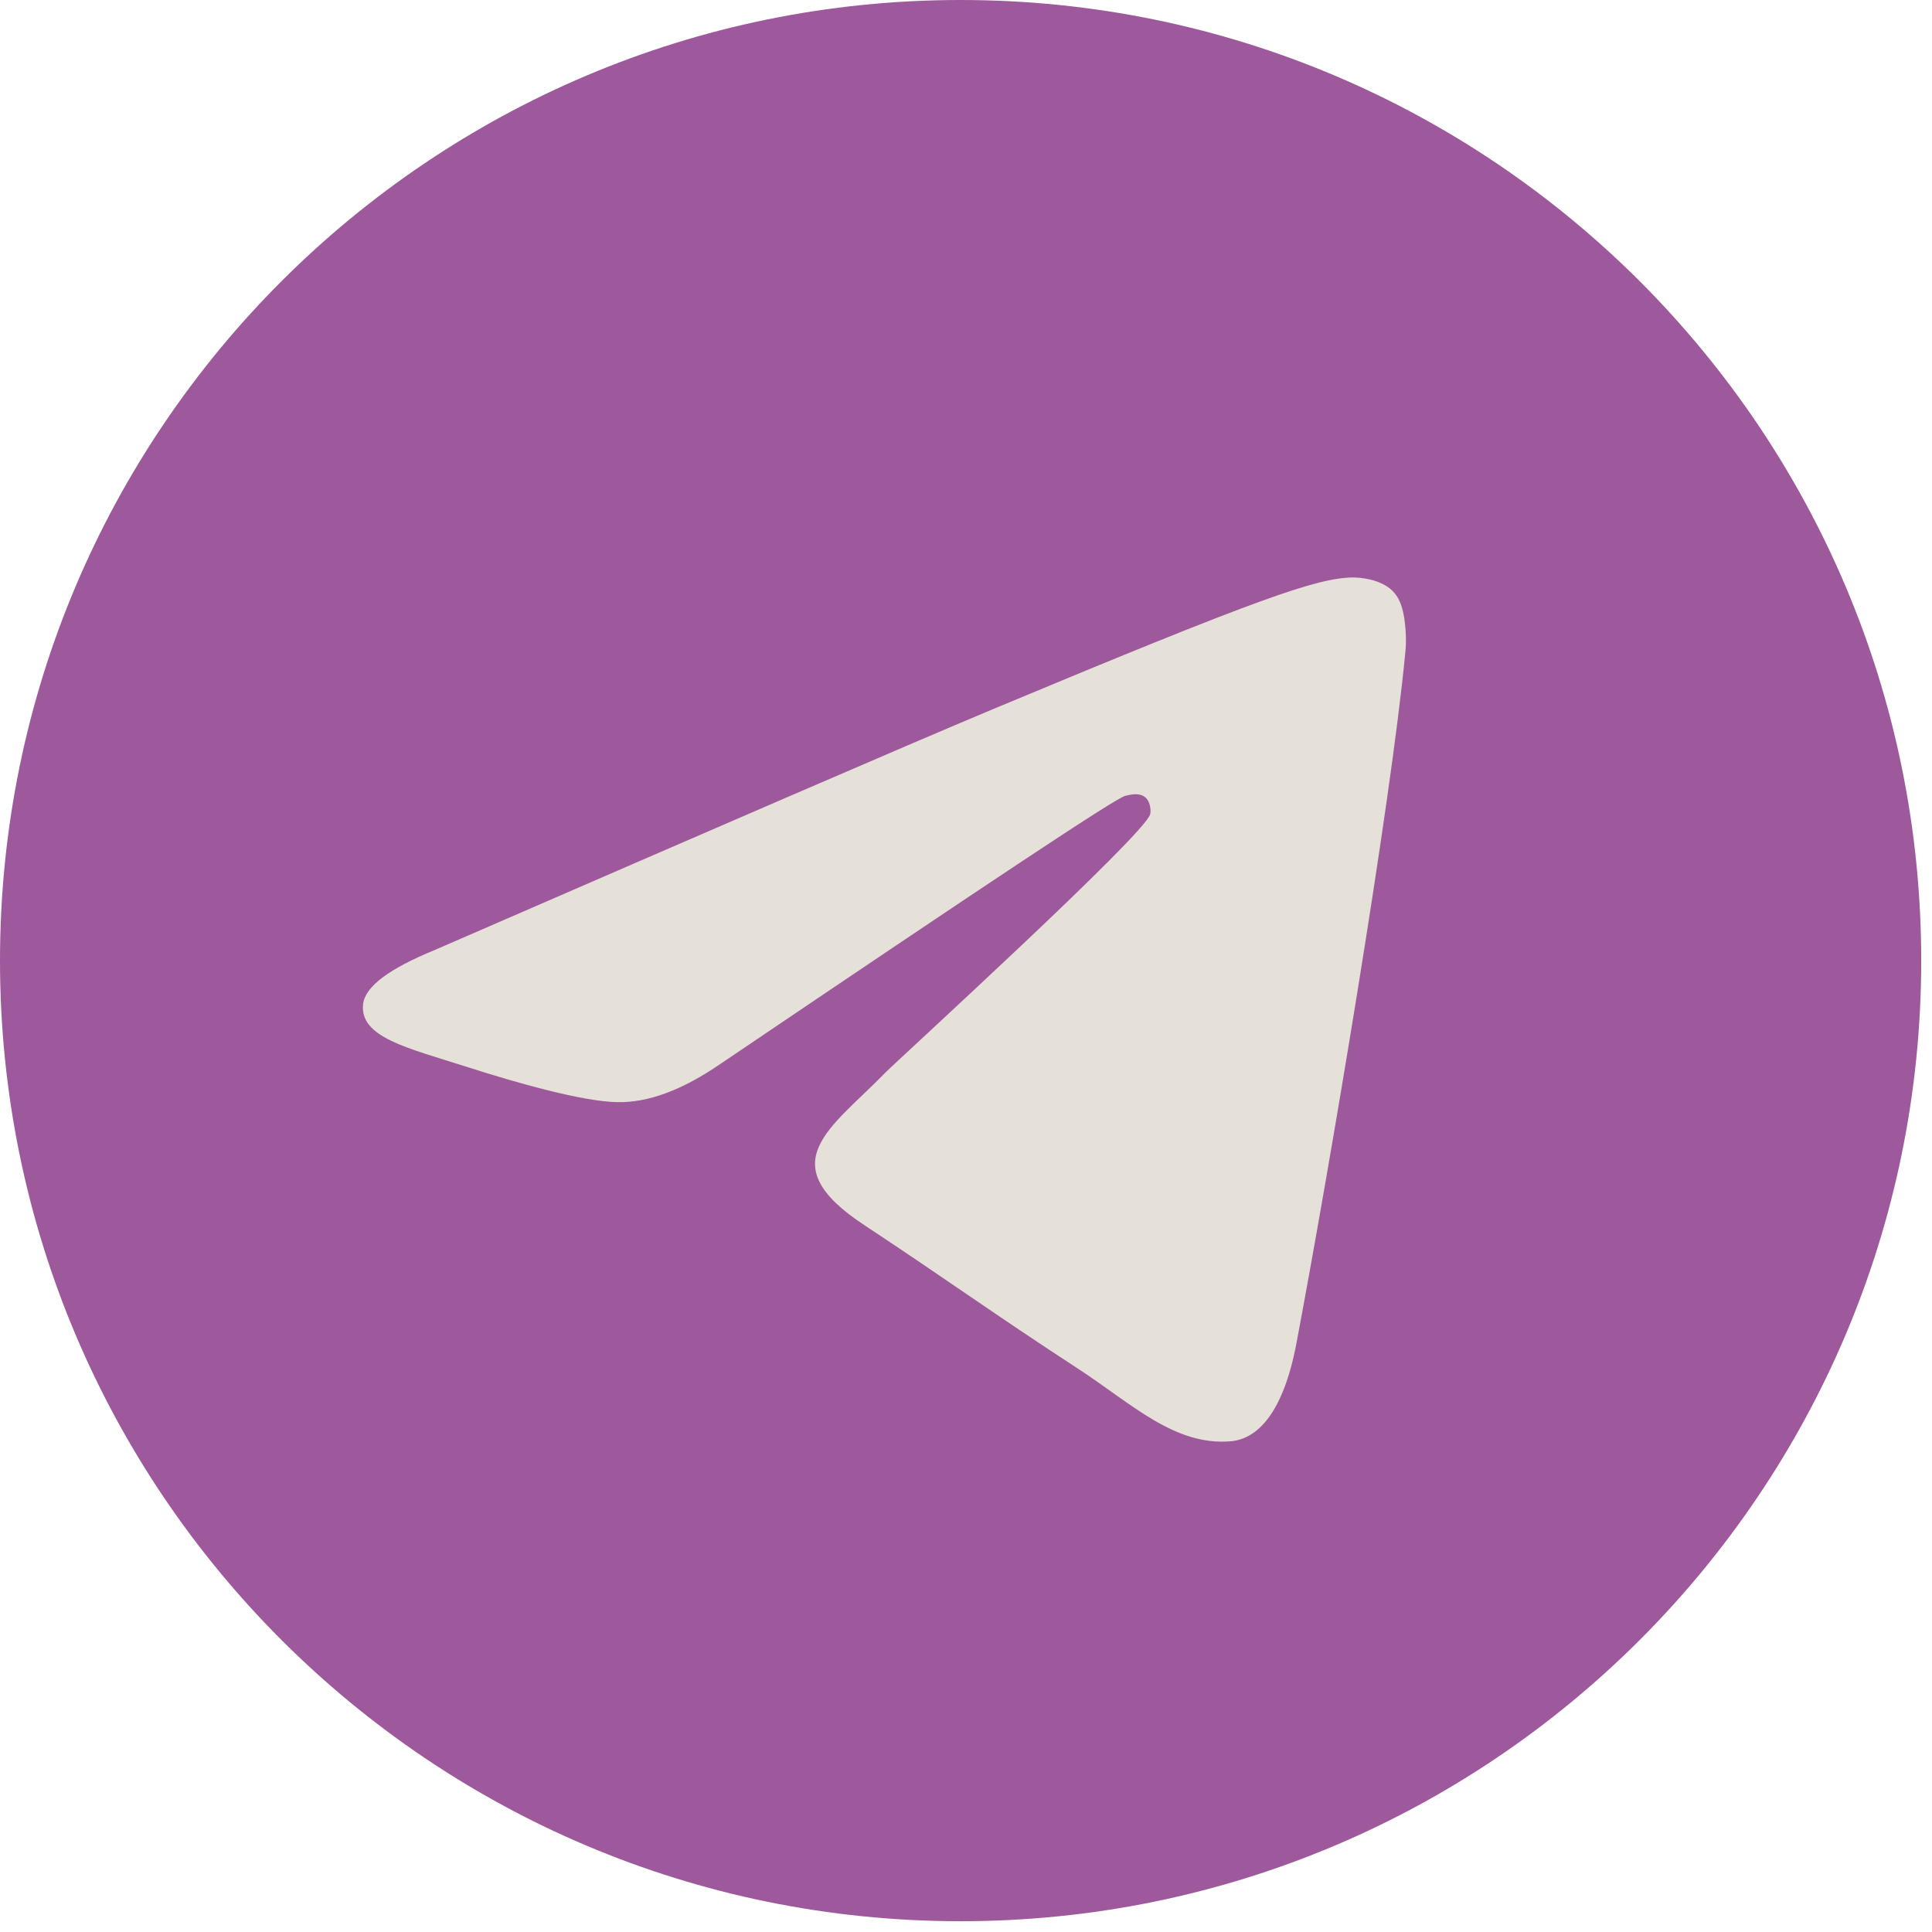
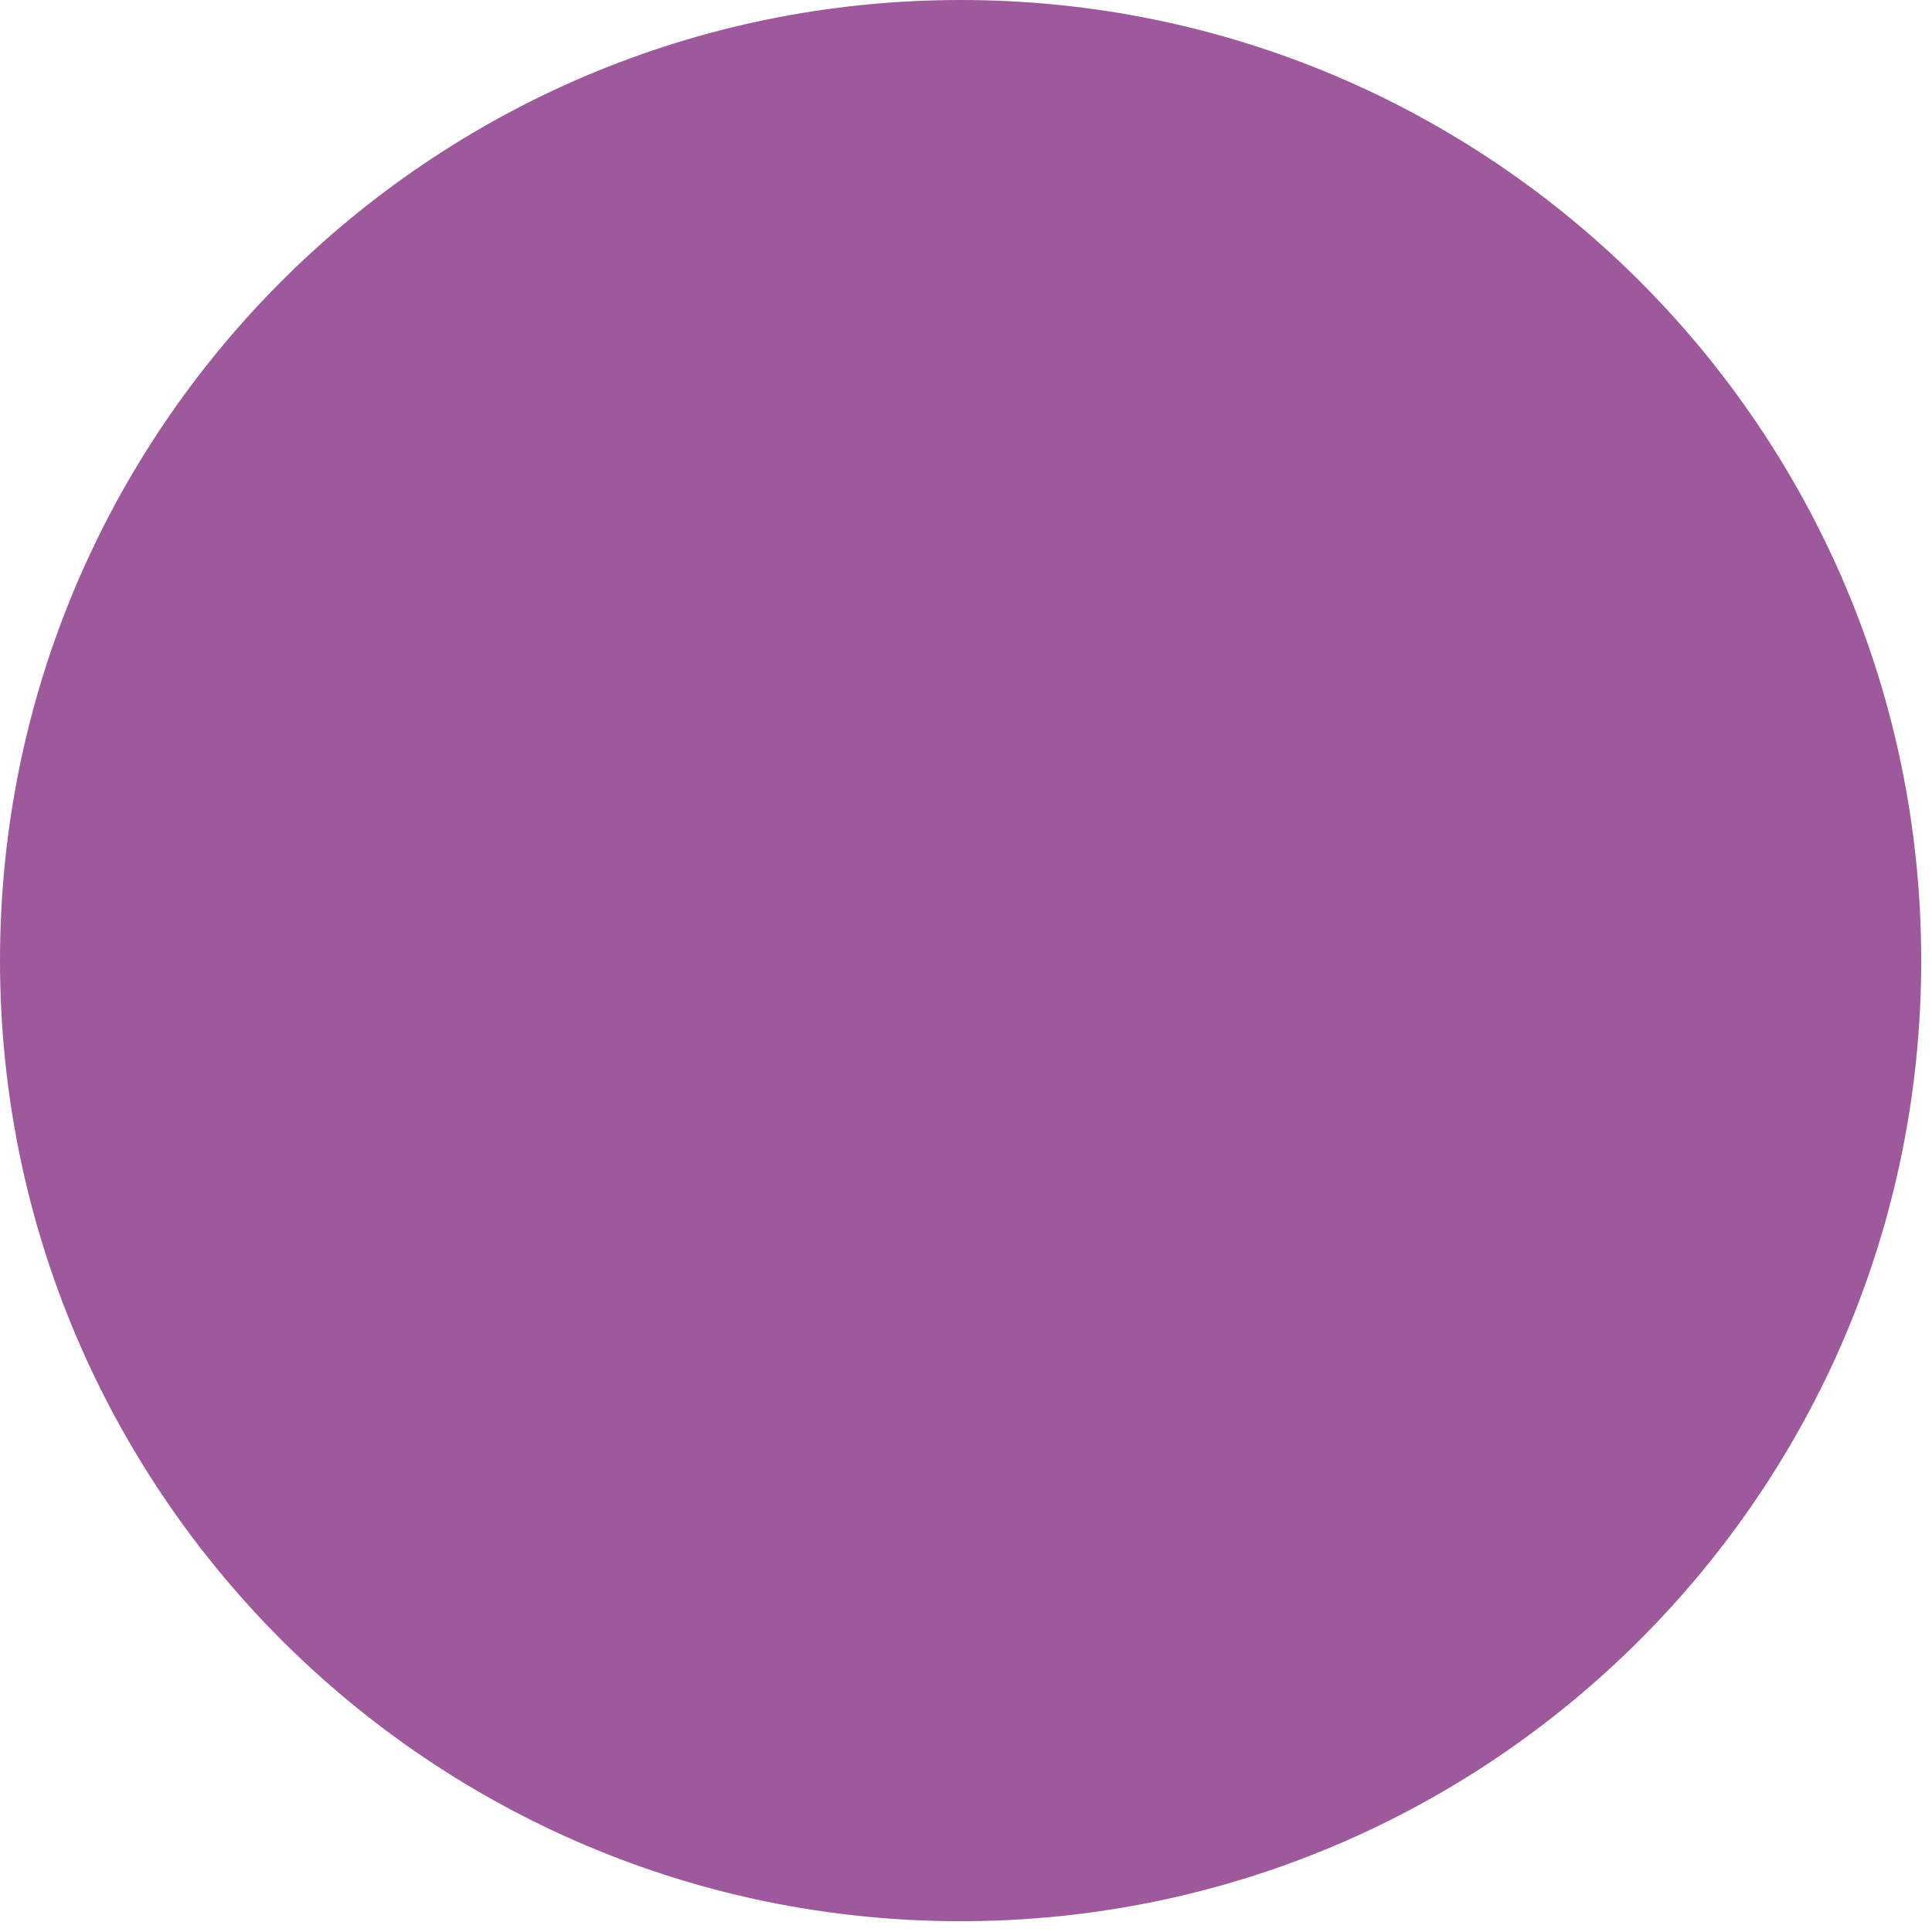
<svg xmlns="http://www.w3.org/2000/svg" width="43" height="43" viewBox="0 0 43 43" fill="none">
  <path d="M21.38 42.76C33.188 42.76 42.76 33.188 42.76 21.38C42.76 9.572 33.188 0 21.38 0C9.572 0 0 9.572 0 21.38C0 33.188 9.572 42.76 21.38 42.76Z" fill="#9E589C" />
-   <path fill-rule="evenodd" clip-rule="evenodd" d="M9.666 21.148C15.897 18.442 20.045 16.644 22.127 15.772C28.055 13.298 29.301 12.87 30.102 12.852C30.28 12.852 30.672 12.888 30.939 13.102C31.153 13.28 31.206 13.511 31.242 13.689C31.277 13.867 31.313 14.241 31.277 14.526C30.957 17.908 29.569 26.115 28.856 29.889C28.554 31.491 27.966 32.025 27.397 32.078C26.151 32.185 25.207 31.259 24.014 30.476C22.127 29.248 21.077 28.482 19.244 27.272C17.125 25.883 18.496 25.118 19.706 23.872C20.027 23.551 25.492 18.567 25.599 18.122C25.616 18.068 25.616 17.855 25.492 17.748C25.367 17.641 25.189 17.677 25.047 17.712C24.851 17.748 21.86 19.742 16.039 23.676C15.185 24.263 14.419 24.548 13.725 24.53C12.96 24.513 11.5 24.103 10.396 23.747C9.061 23.32 7.993 23.088 8.082 22.341C8.135 21.949 8.669 21.558 9.666 21.148Z" fill="#E5E0D8" />
</svg>